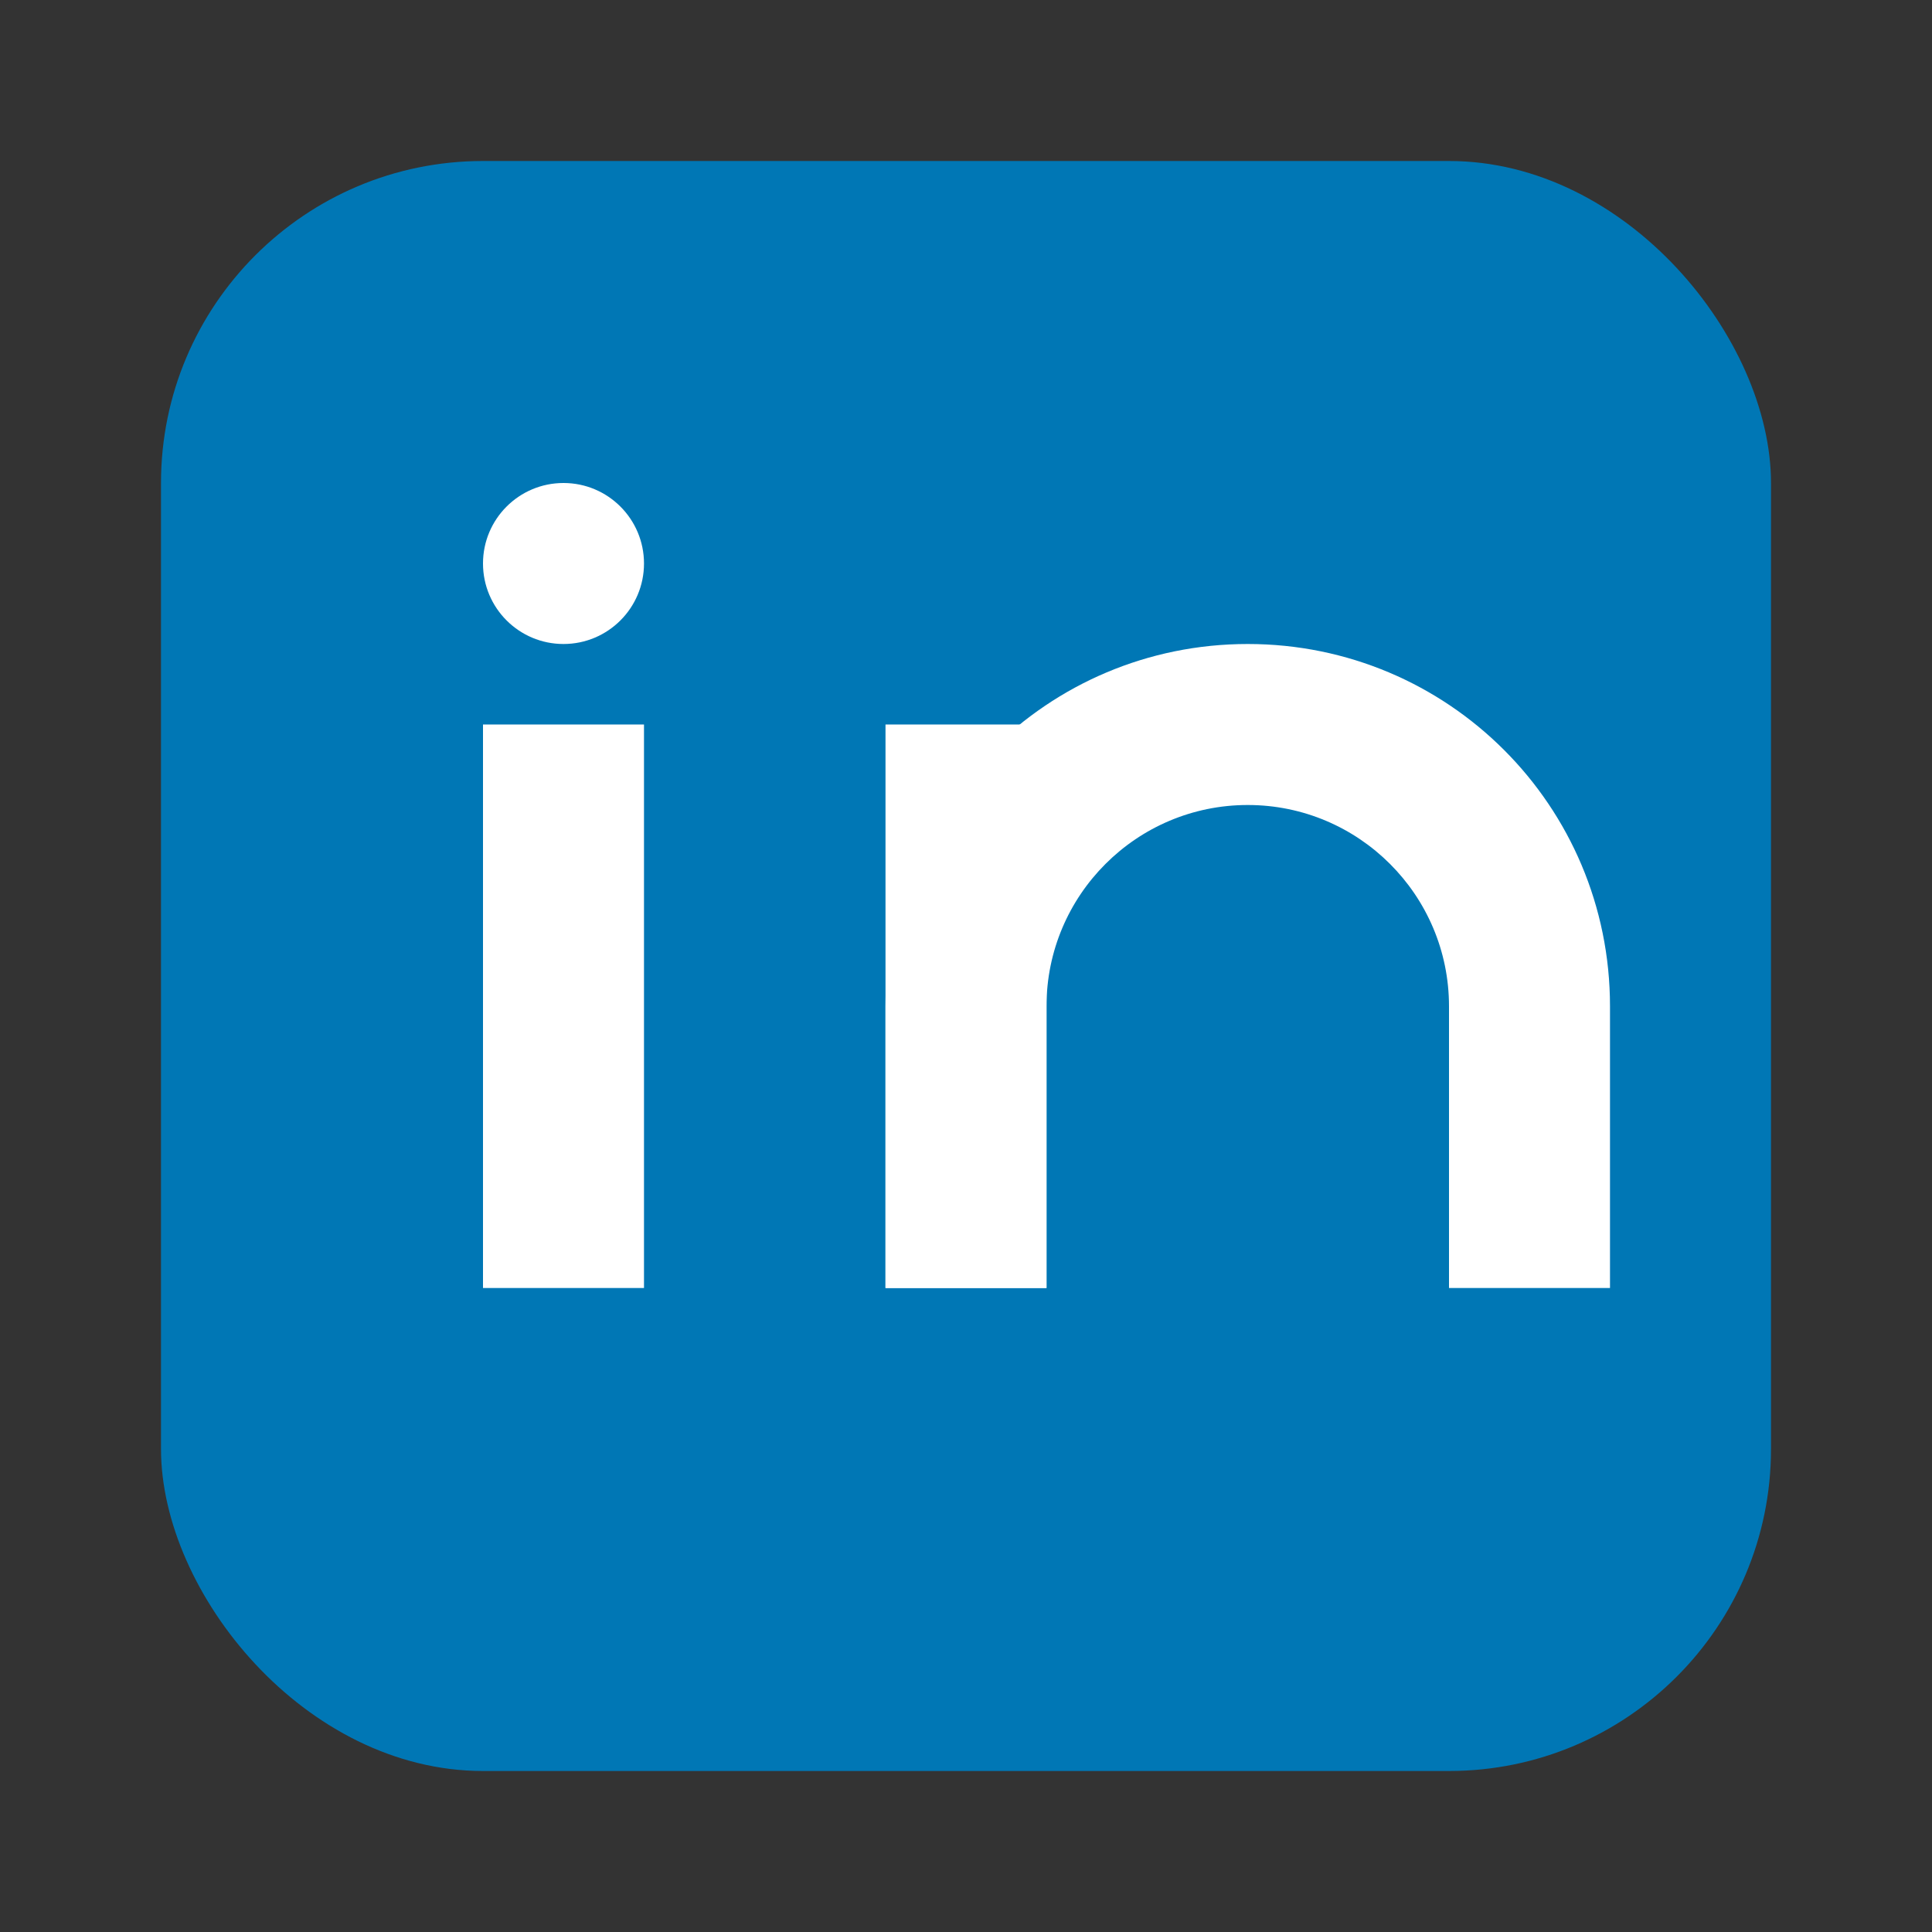
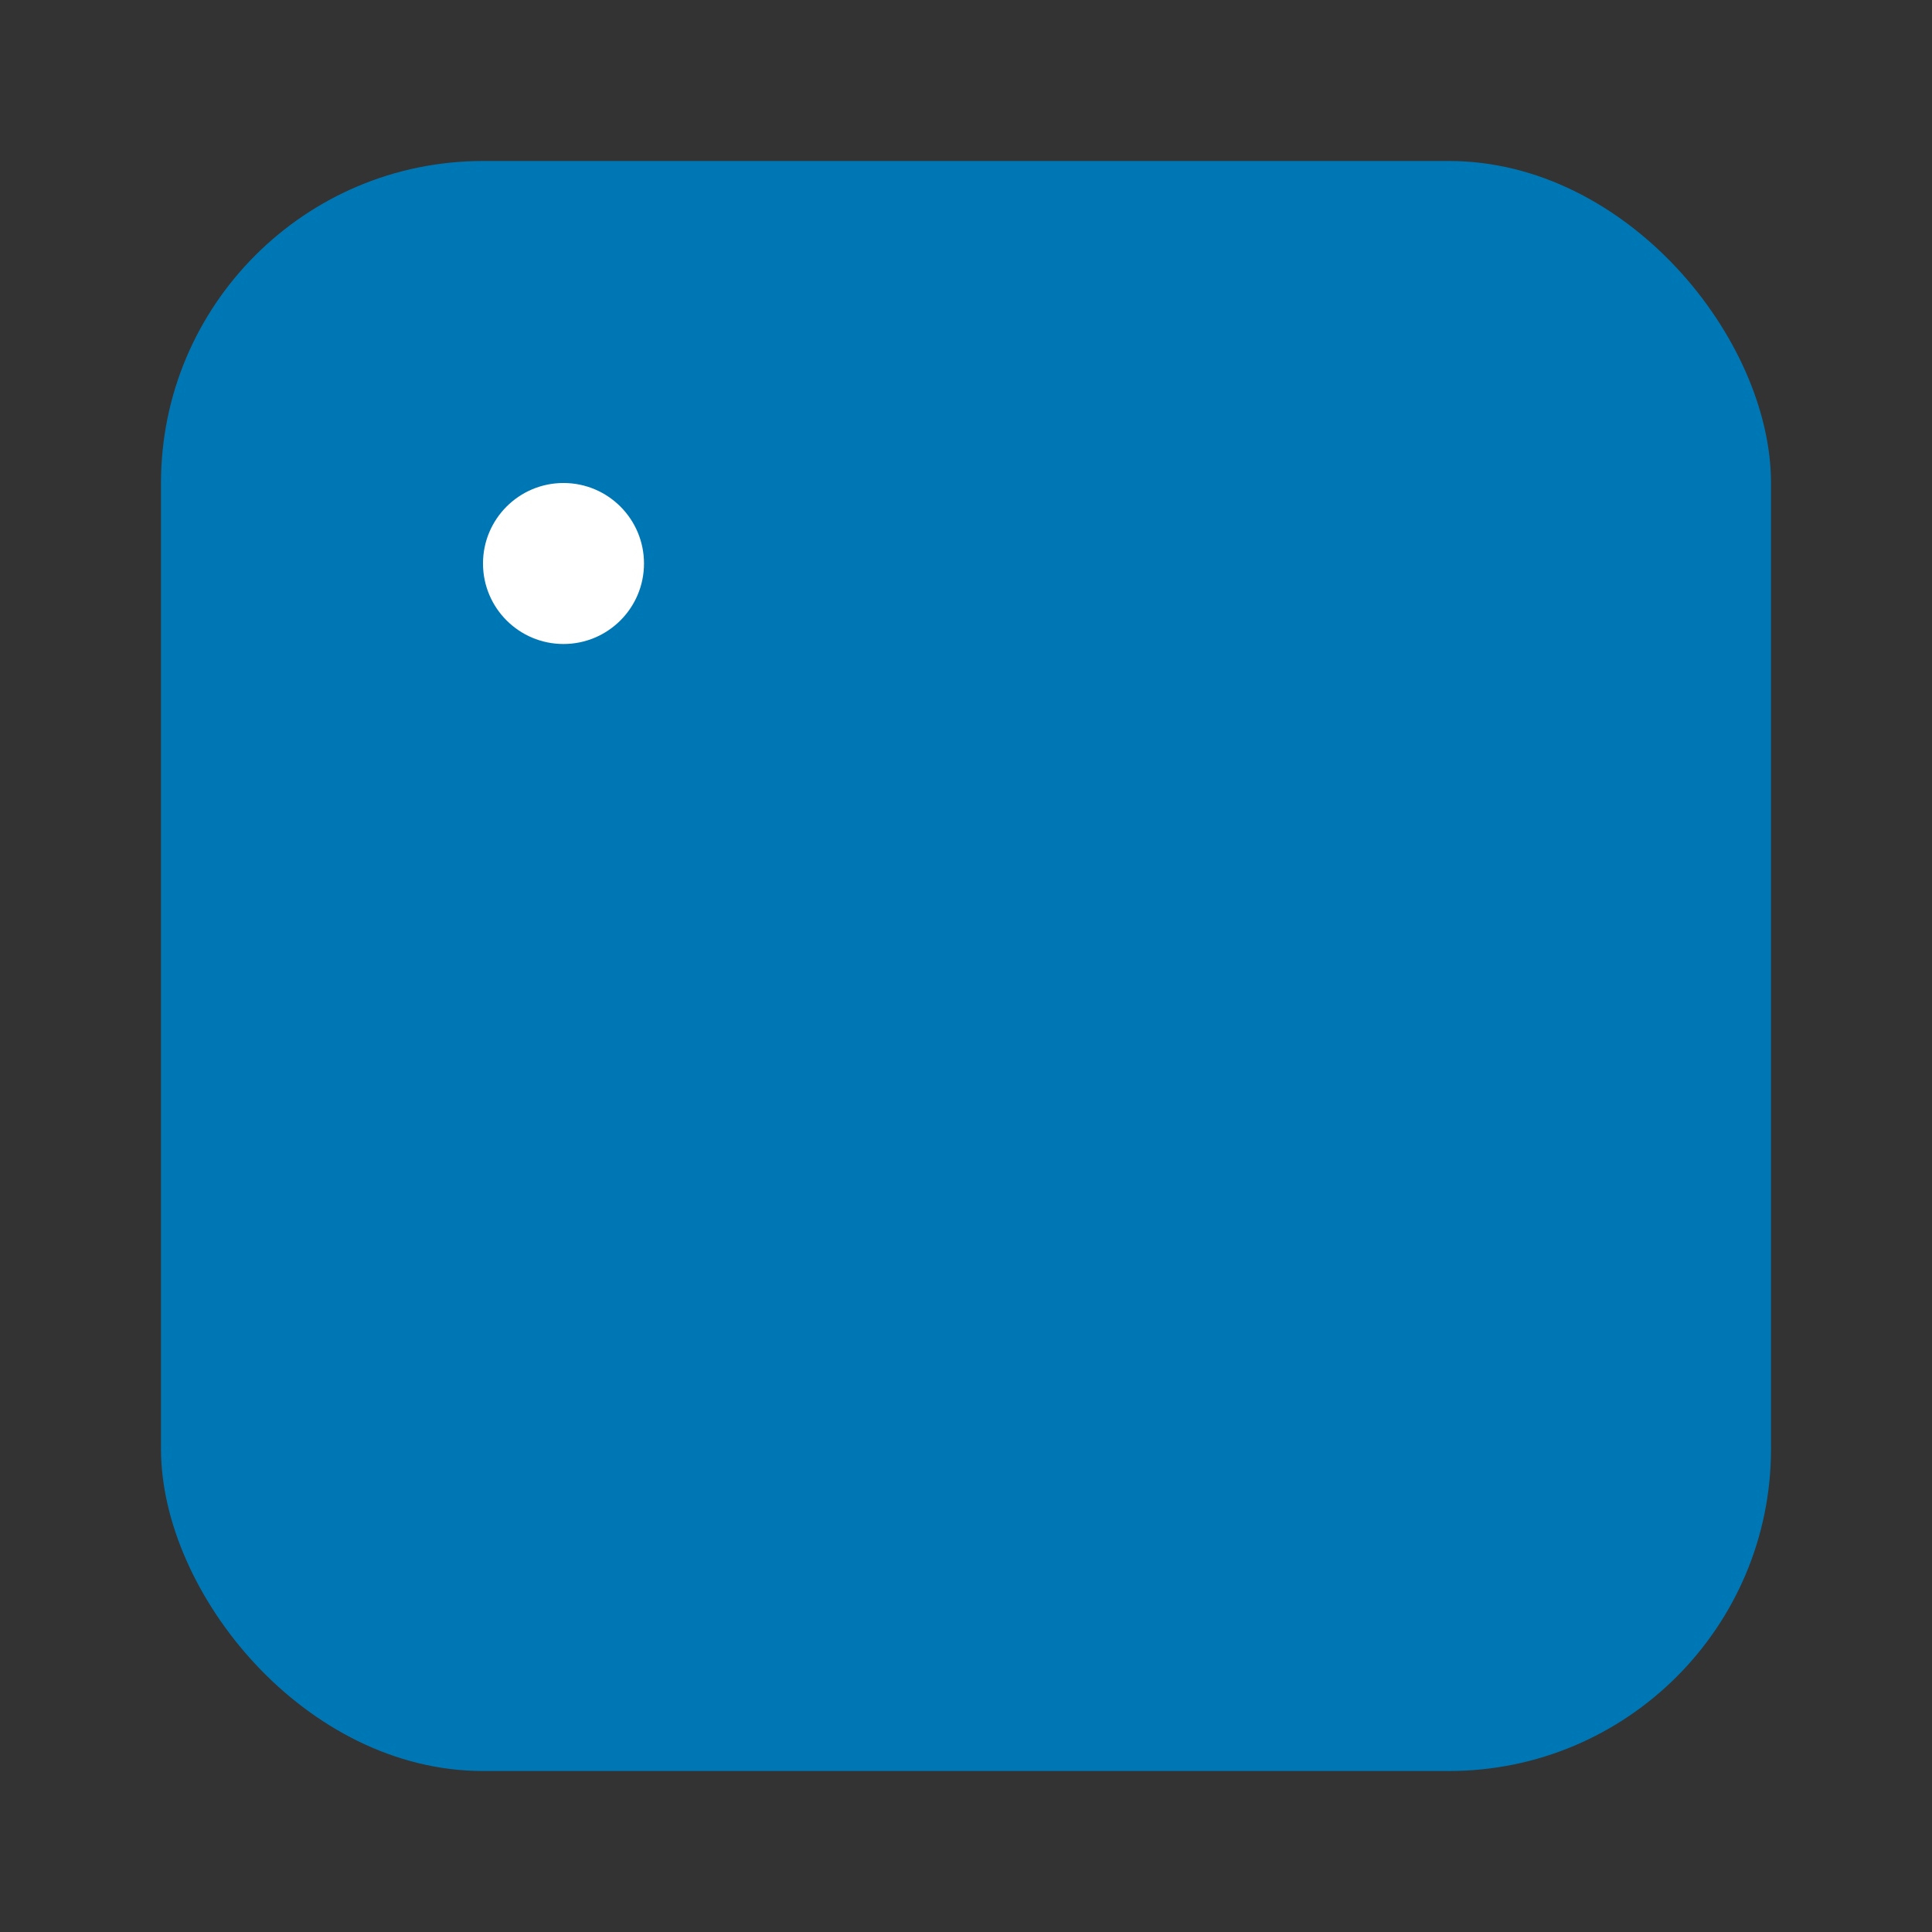
<svg xmlns="http://www.w3.org/2000/svg" width="24" height="24" viewBox="0 0 24 24" fill="none">
  <rect x="0" y="0" width="24" height="24" fill="#333333" stroke="none" />
  <rect x="2" y="2" width="20" height="20" rx="4" fill="#0077b5" />
-   <rect x="6" y="9" width="2" height="7" fill="white" />
  <circle cx="7" cy="7" r="1" fill="white" />
-   <path d="M11 9V16H13V12.5C13 11.12 14.12 10 15.5 10S18 11.12 18 12.5V16H20V12.5C20 10.01 17.99 8 15.5 8C13.01 8 11 10.01 11 12.5" fill="white" />
-   <rect x="11" y="9" width="2" height="7" fill="white" />
</svg>